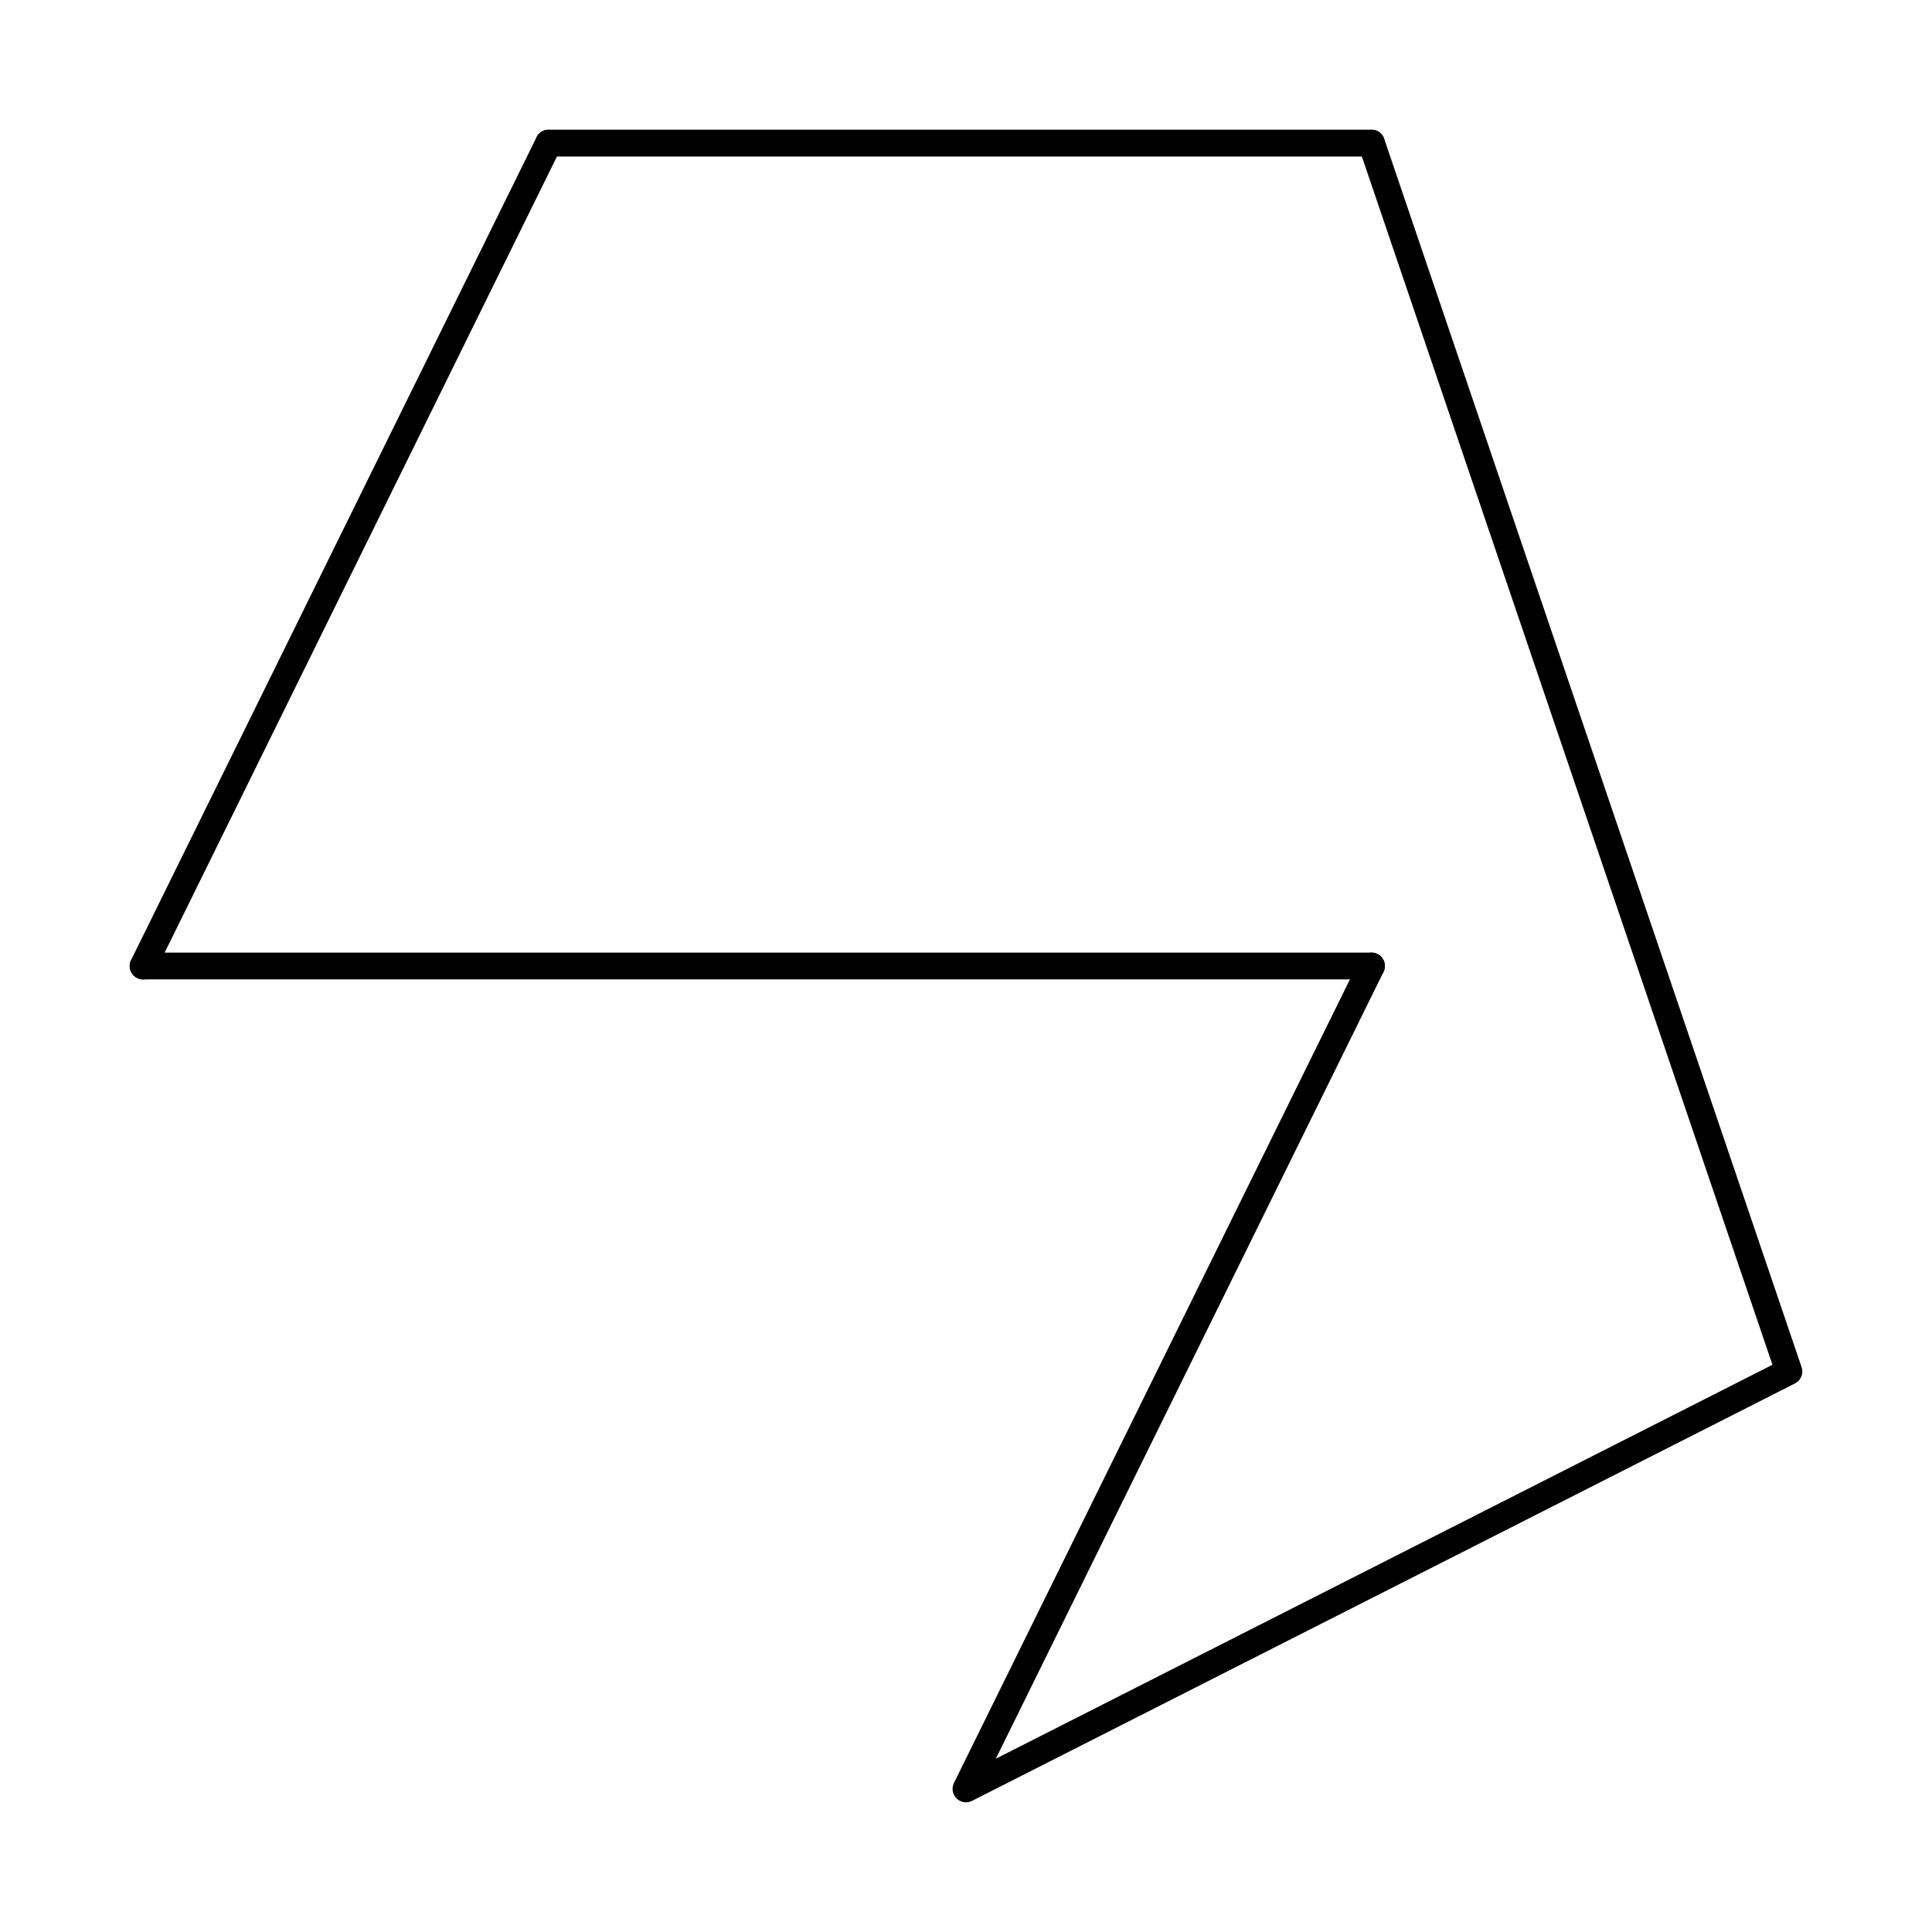
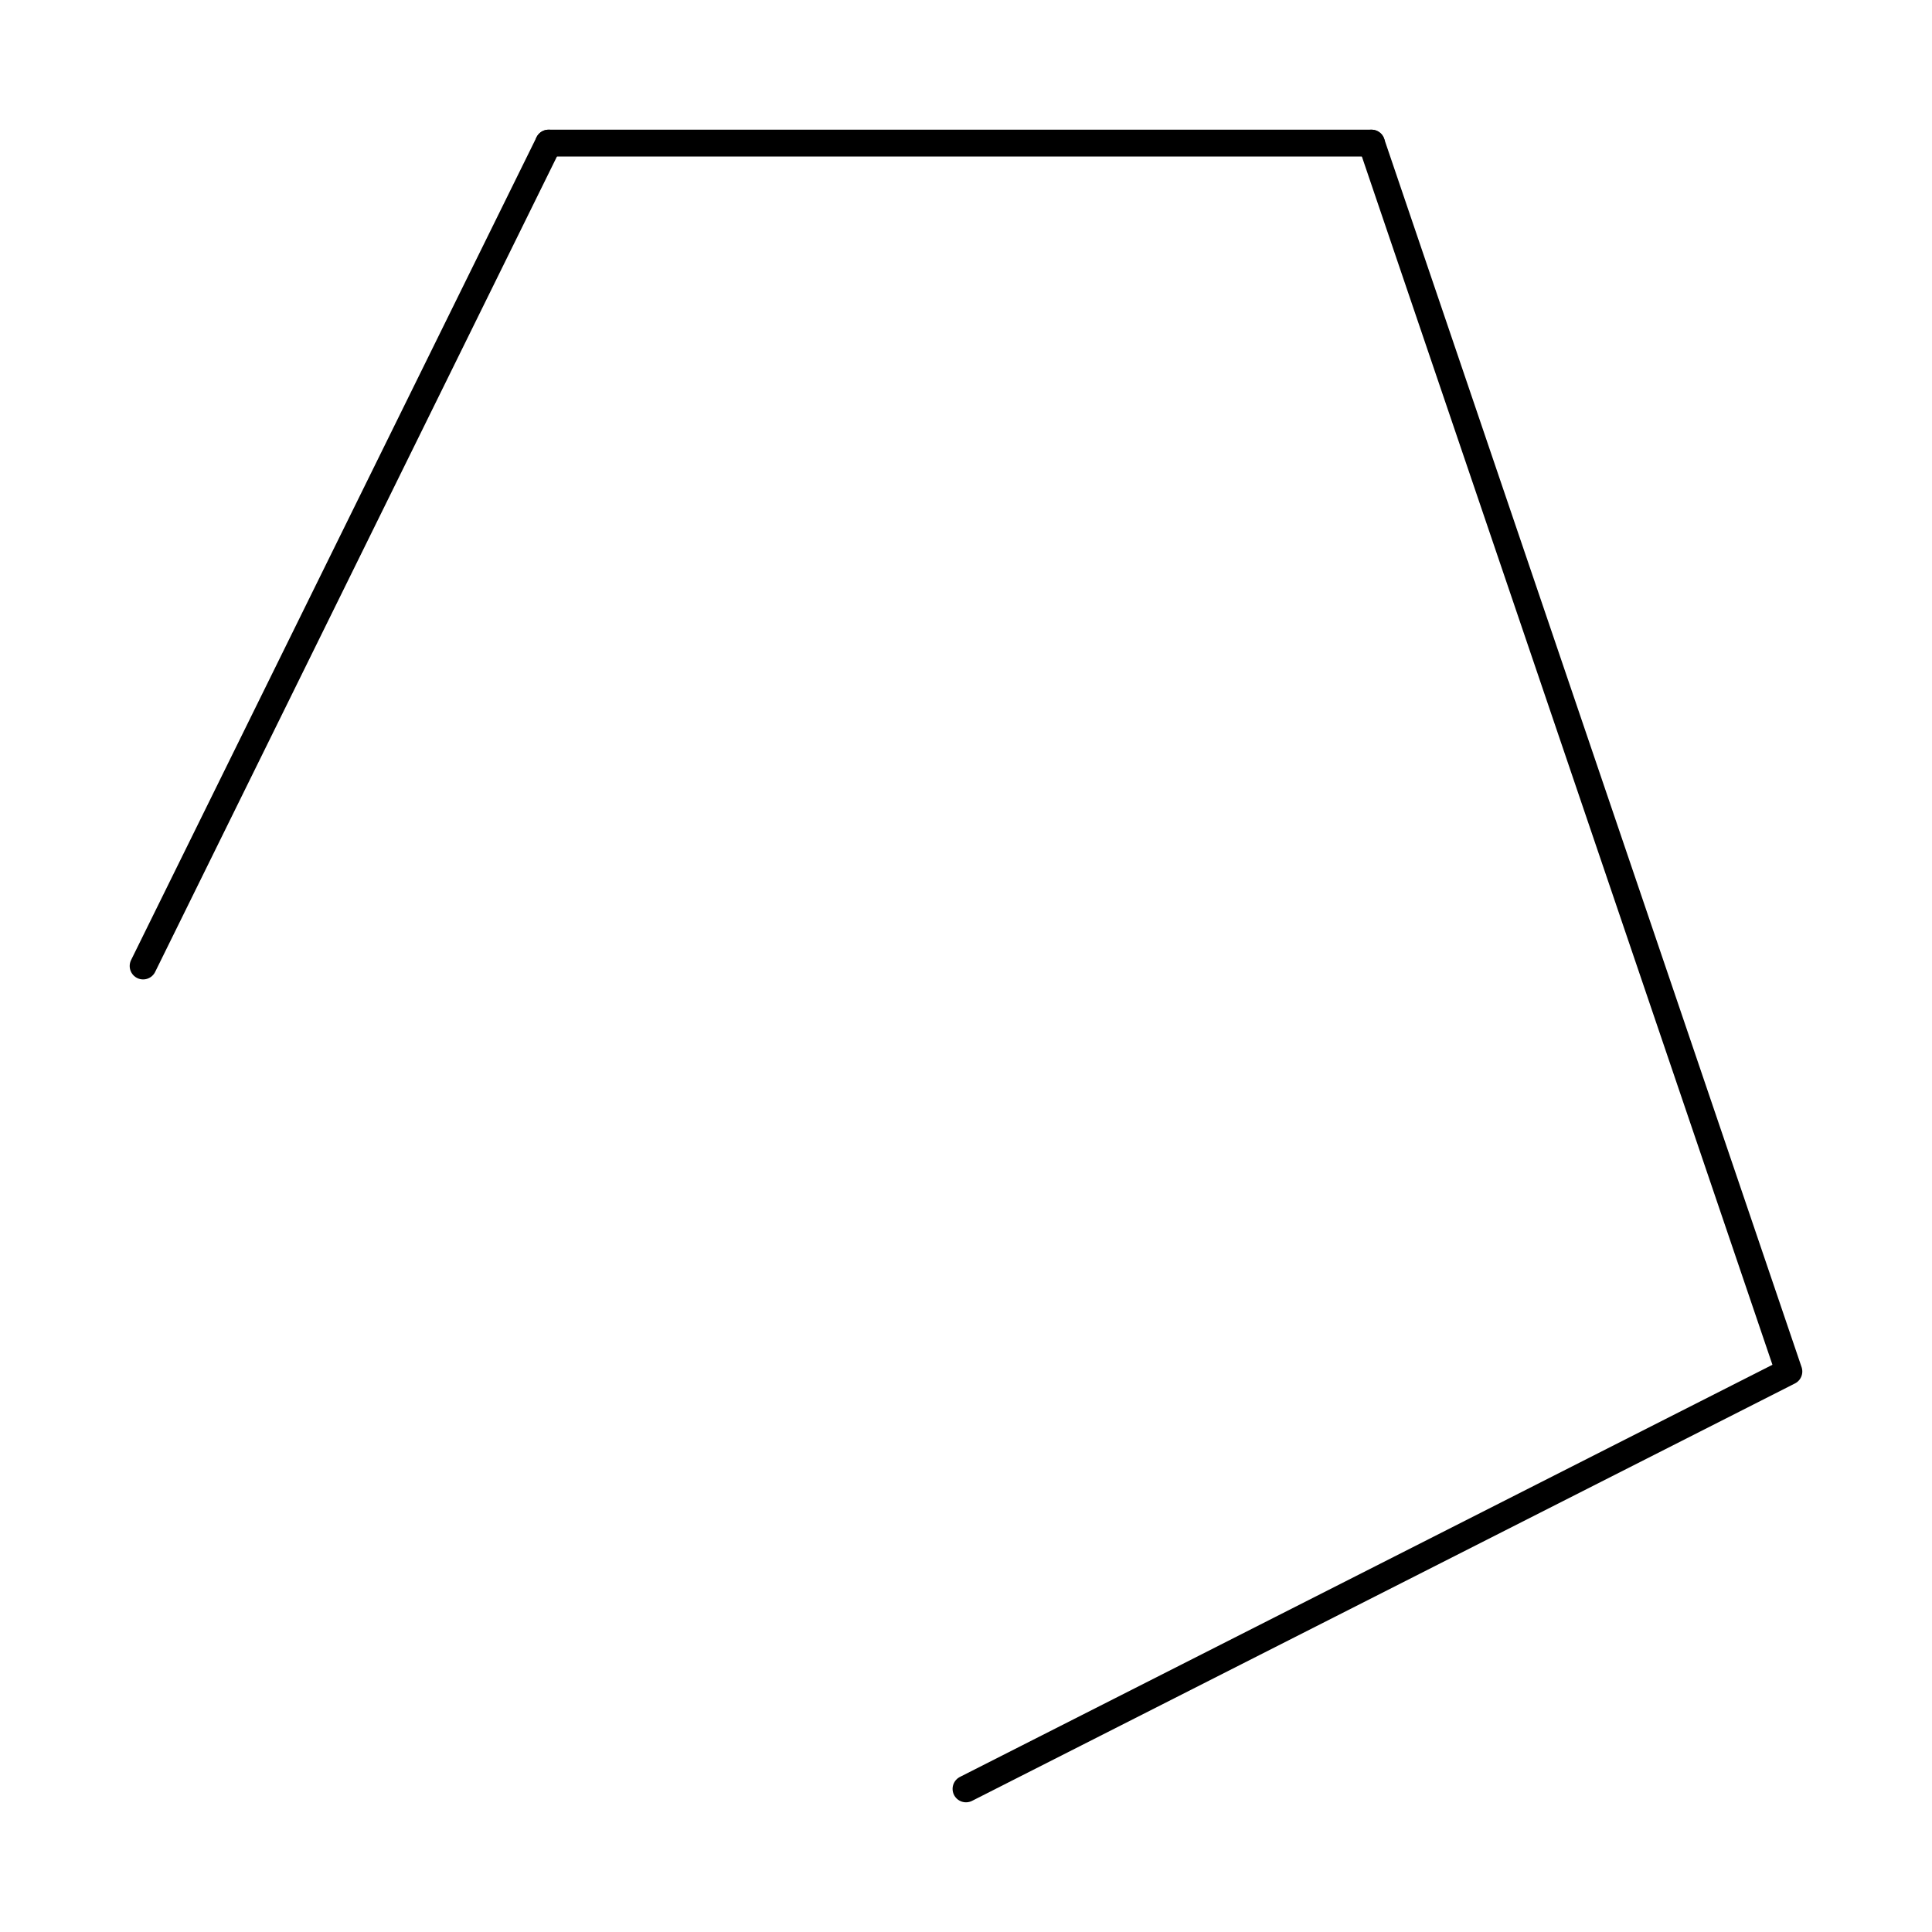
<svg xmlns="http://www.w3.org/2000/svg" width="161.734" height="161.734" viewBox="0 0 162 162">
-   <path fill="#fff" d="M0 0h162v162H0z" />
  <path d="M46 12h69" fill="none" stroke-width="2.25" stroke-linecap="round" stroke="#000" />
-   <path d="M115 12l35 103M150 115l-69 35M81 150l34-69" fill="red" stroke-width="2.25" stroke-linecap="round" stroke="#000" />
-   <path d="M115 81H12" fill="none" stroke-width="2.25" stroke-linecap="round" stroke="#000" />
+   <path d="M115 12l35 103M150 115l-69 35M81 150" fill="red" stroke-width="2.25" stroke-linecap="round" stroke="#000" />
  <path d="M12 81l34-69" fill="red" stroke-width="2.25" stroke-linecap="round" stroke="#000" />
</svg>